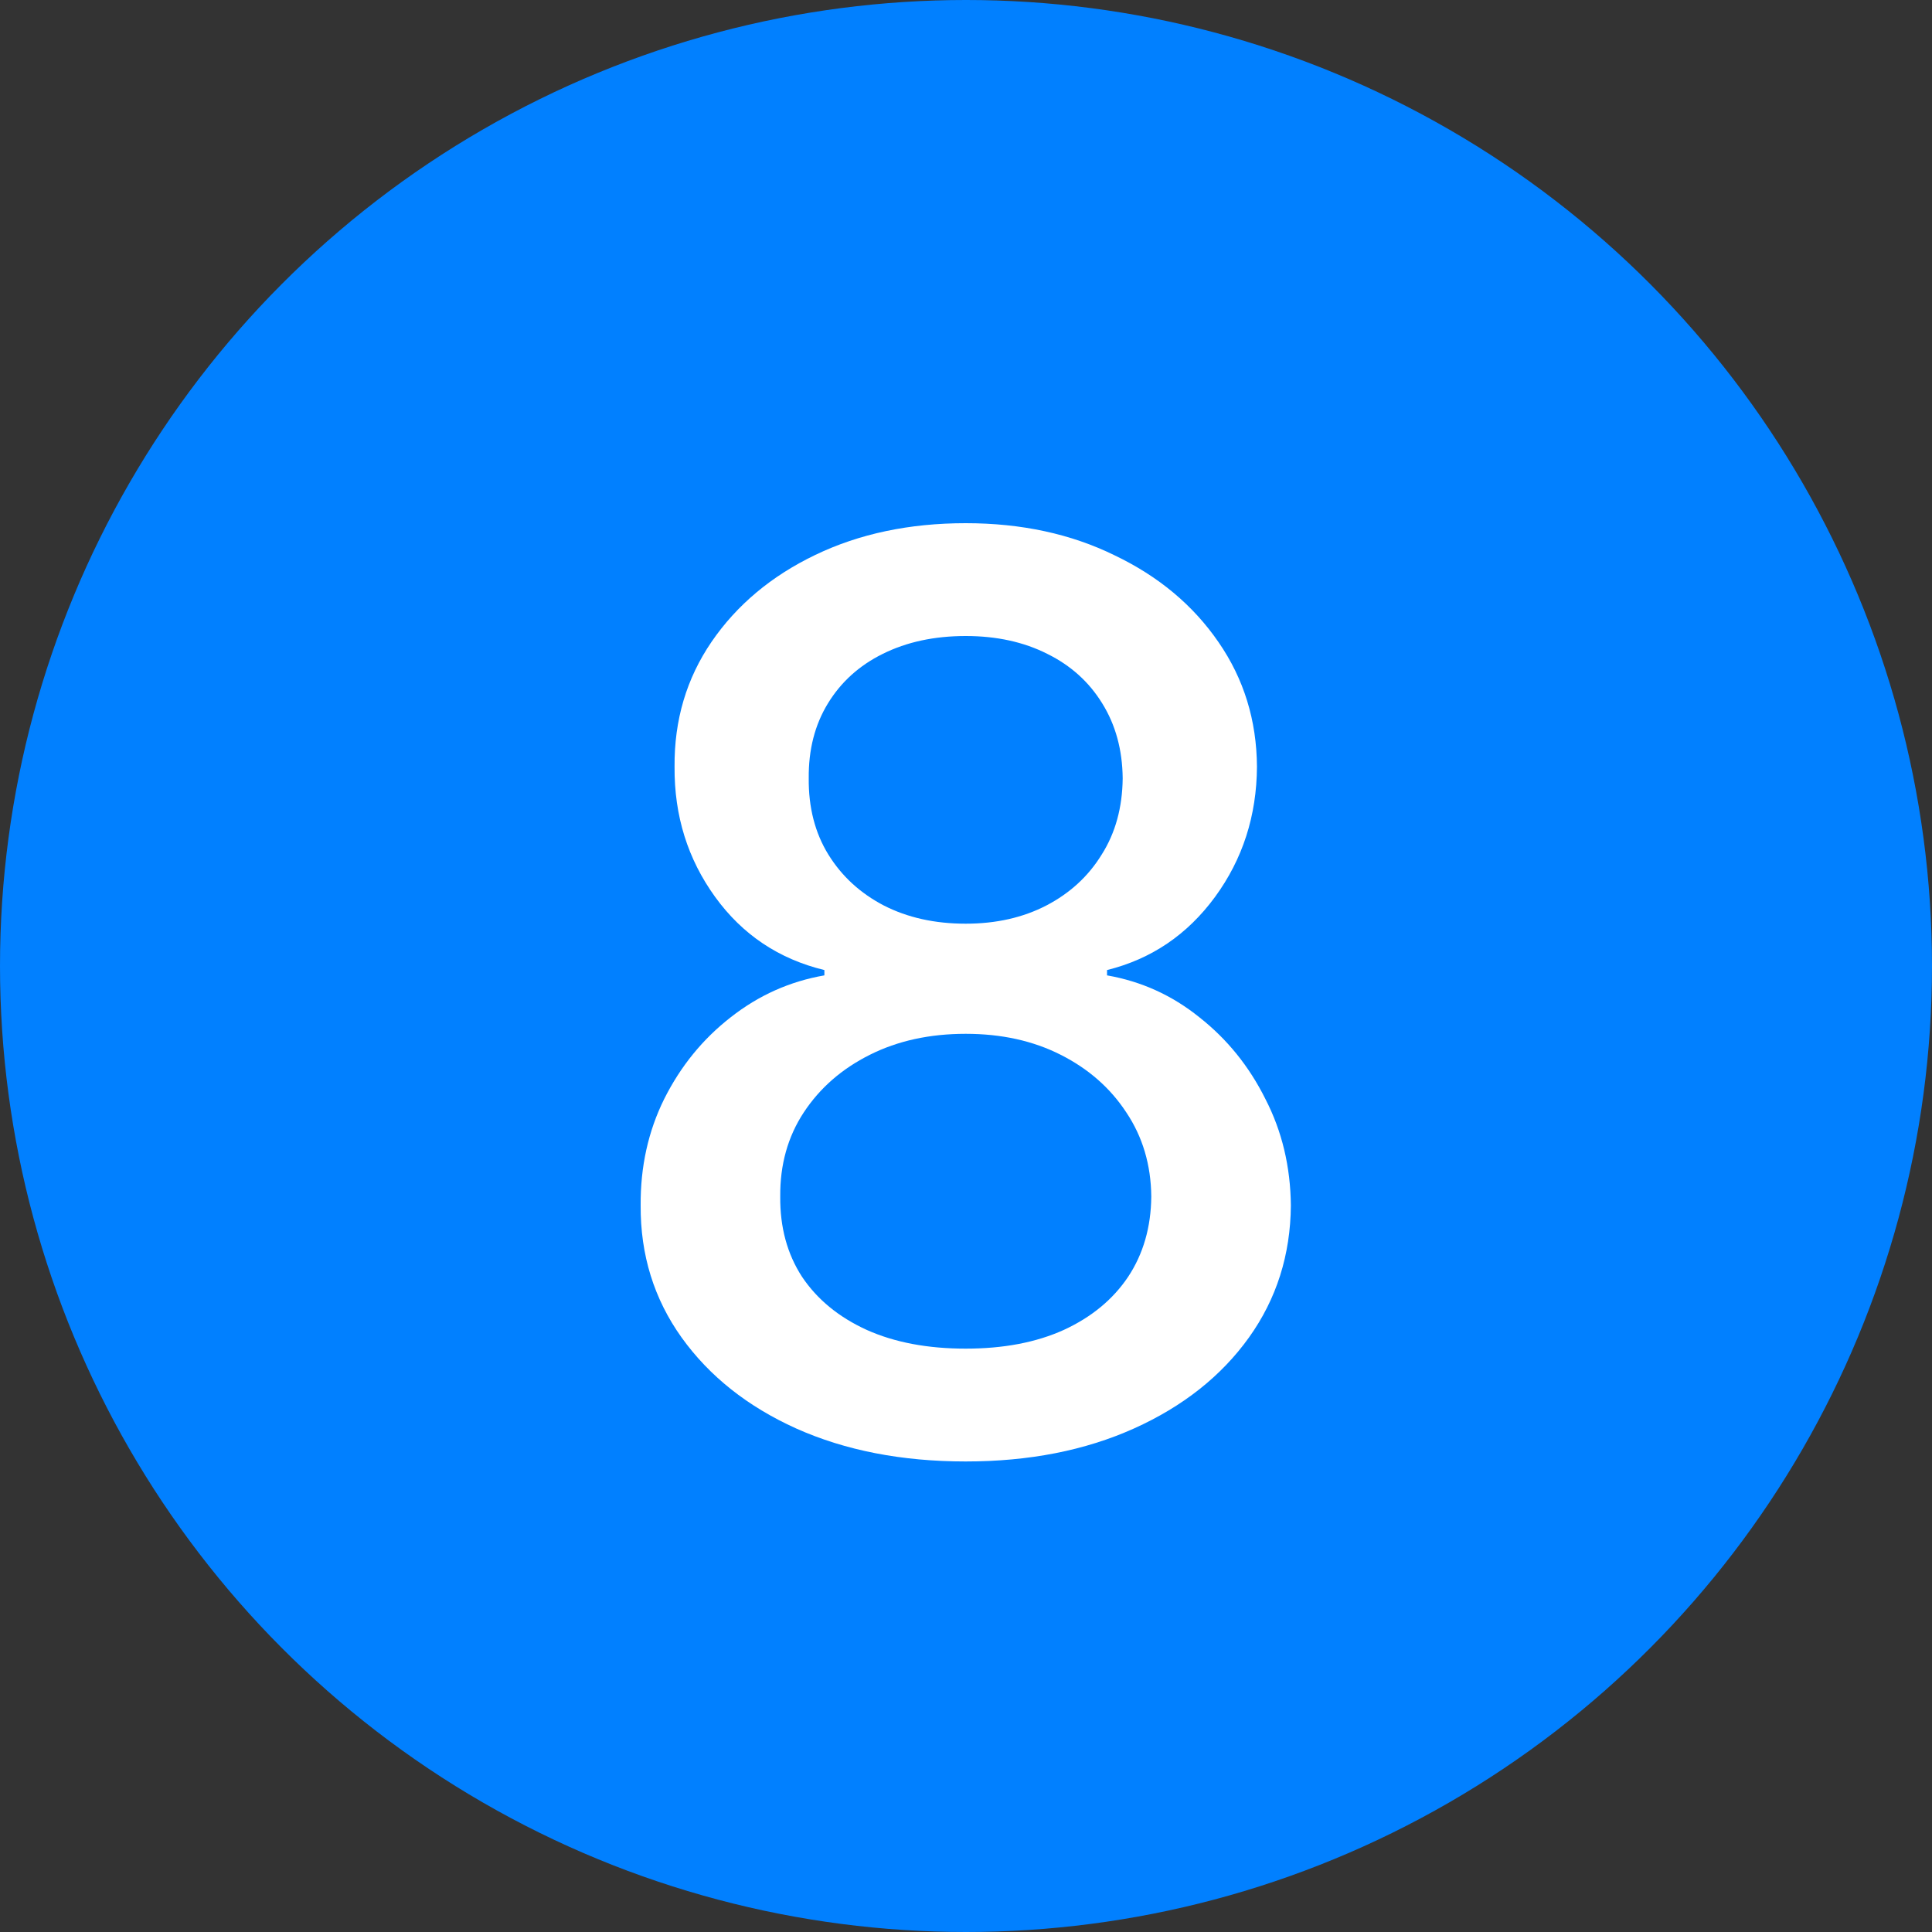
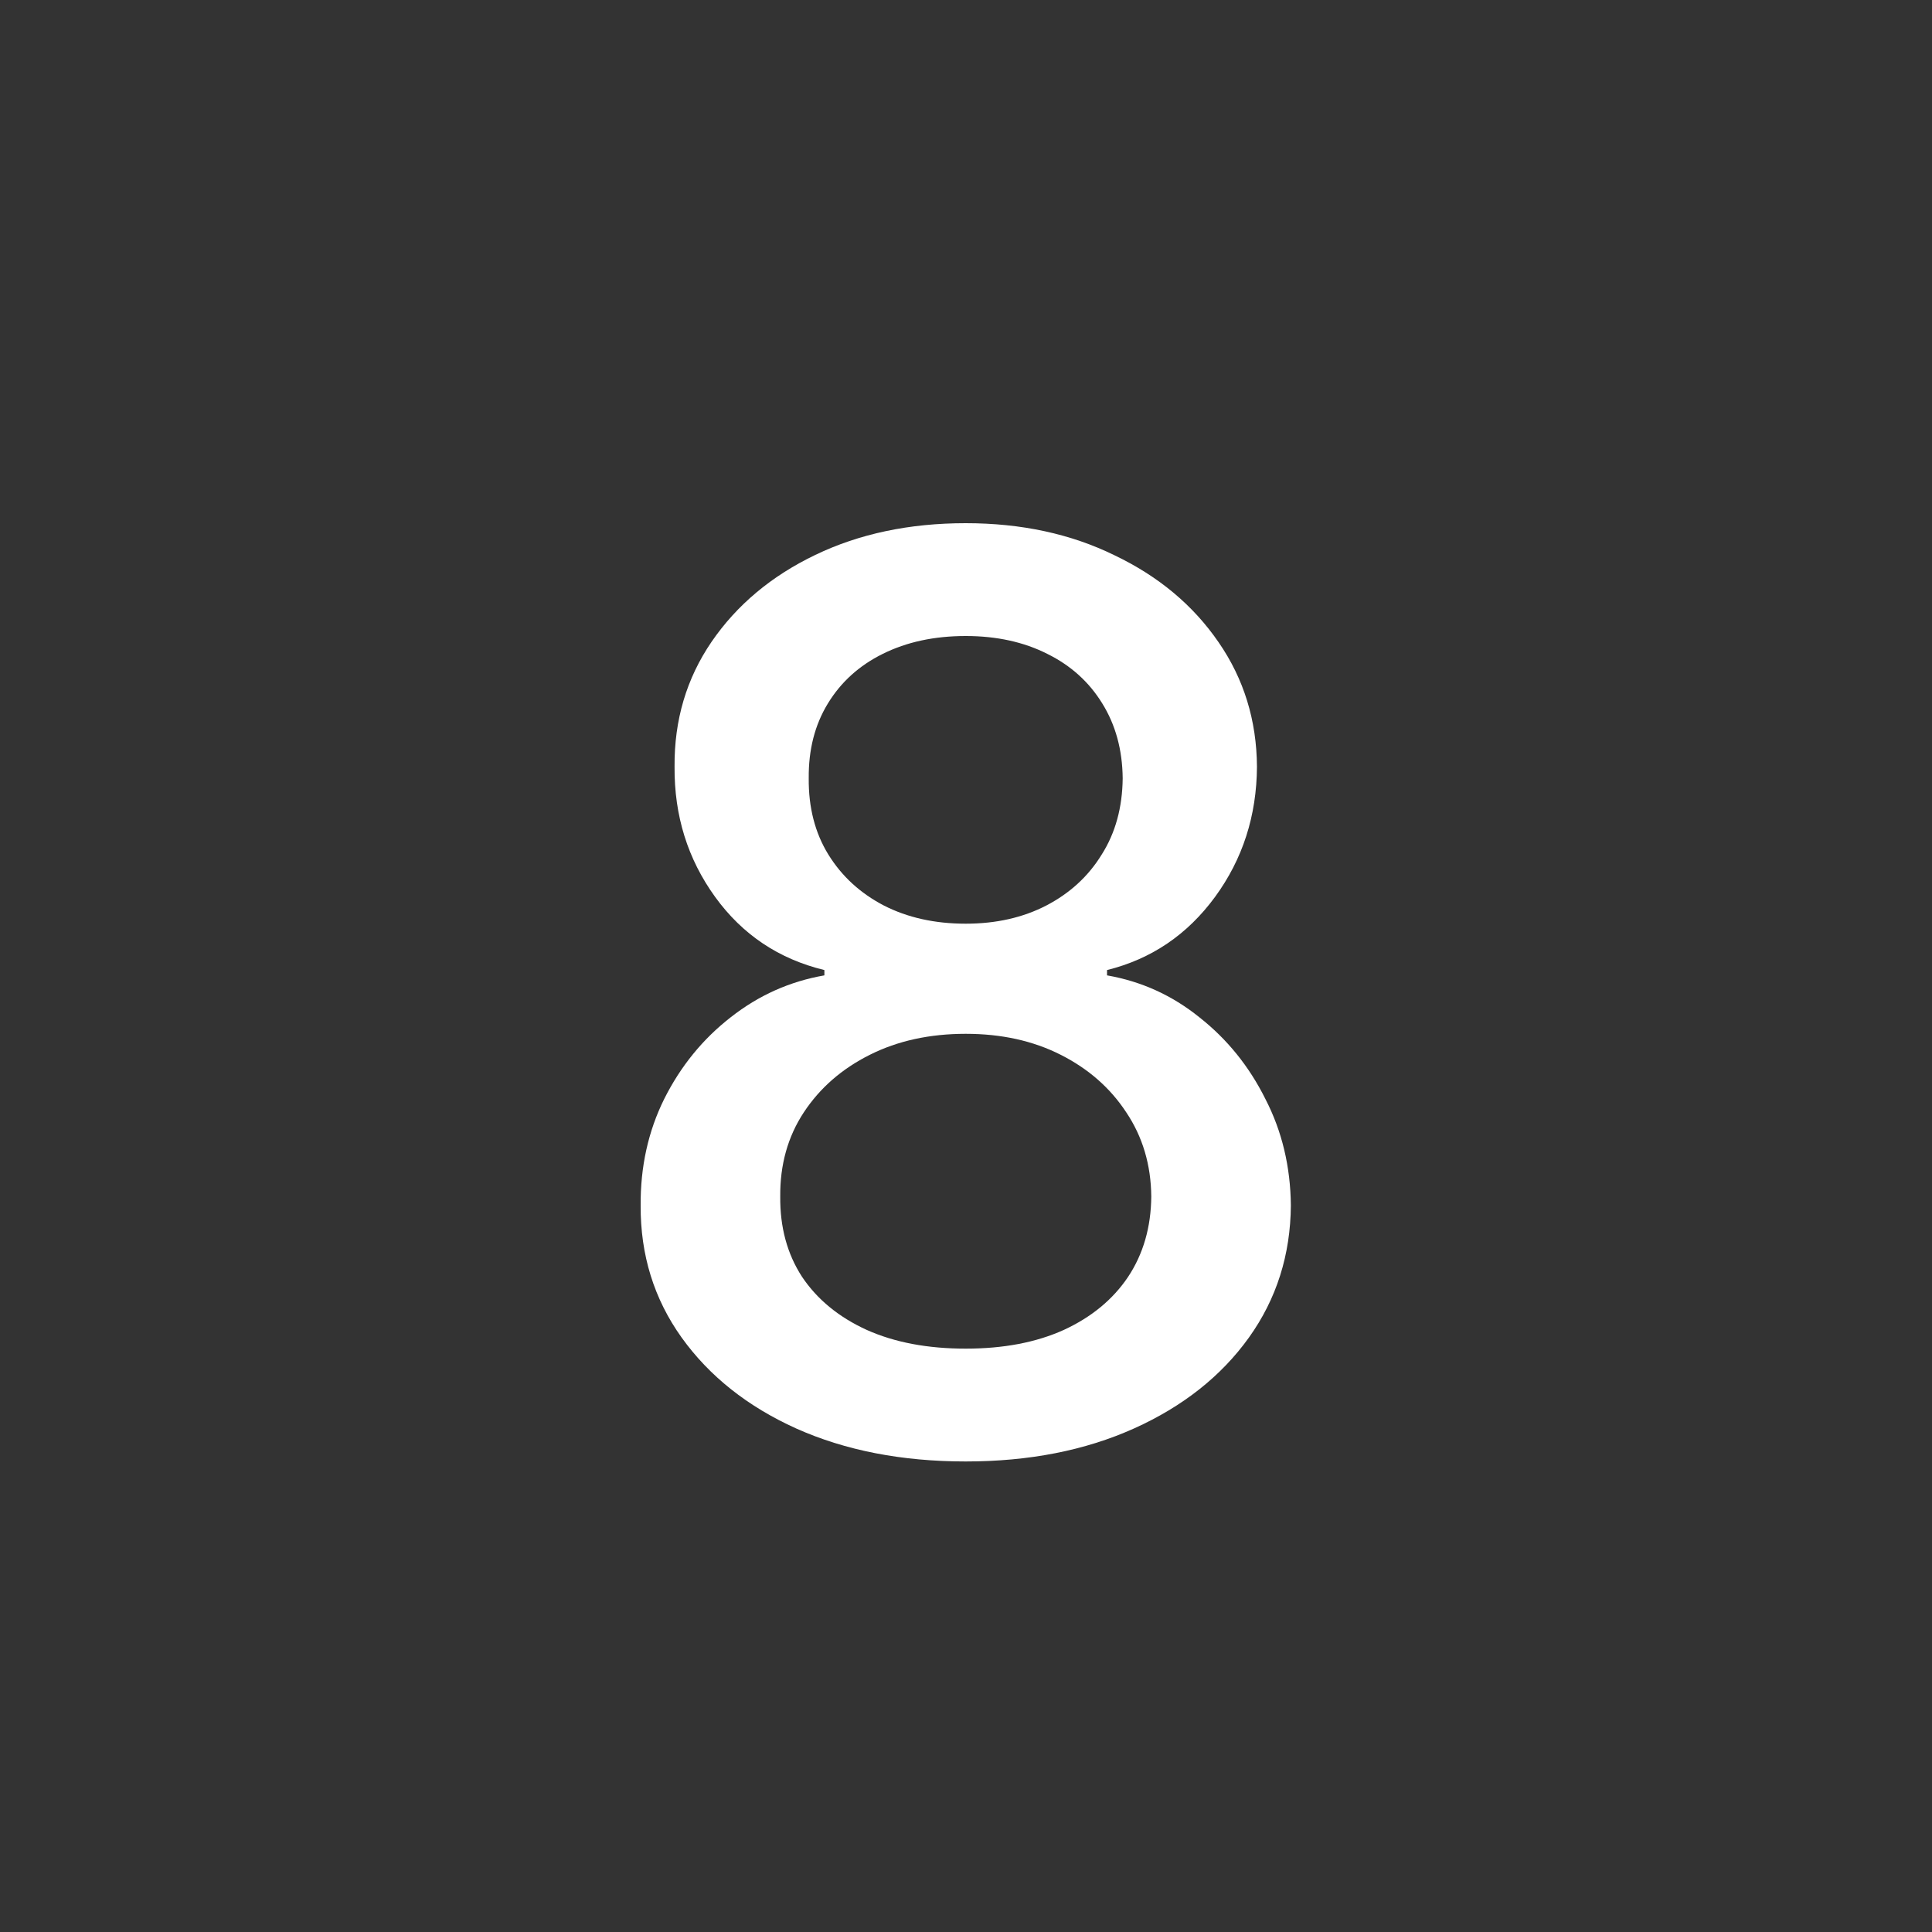
<svg xmlns="http://www.w3.org/2000/svg" width="20" height="20" viewBox="0 0 20 20" fill="none">
  <rect x="0" y="0" width="20" height="20" fill="#333333" stroke="none" />
-   <circle cx="10" cy="10" r="10" fill="#0180FF" />
  <path d="M9.997 15.129C9.335 15.129 8.751 15.015 8.243 14.788C7.738 14.56 7.343 14.246 7.056 13.846C6.77 13.446 6.629 12.99 6.632 12.479C6.629 12.079 6.71 11.711 6.876 11.376C7.046 11.037 7.275 10.756 7.564 10.531C7.854 10.303 8.177 10.159 8.534 10.097V10.042C8.063 9.928 7.686 9.676 7.403 9.285C7.12 8.894 6.979 8.445 6.983 7.937C6.979 7.454 7.107 7.023 7.366 6.644C7.627 6.263 7.986 5.962 8.441 5.744C8.897 5.525 9.415 5.416 9.997 5.416C10.573 5.416 11.087 5.527 11.539 5.749C11.995 5.967 12.353 6.267 12.615 6.649C12.876 7.027 13.009 7.457 13.012 7.937C13.009 8.445 12.864 8.894 12.578 9.285C12.291 9.676 11.919 9.928 11.46 10.042V10.097C11.815 10.159 12.133 10.303 12.416 10.531C12.702 10.756 12.93 11.037 13.099 11.376C13.272 11.711 13.359 12.079 13.363 12.479C13.359 12.99 13.215 13.446 12.929 13.846C12.642 14.246 12.245 14.56 11.738 14.788C11.233 15.015 10.653 15.129 9.997 15.129ZM9.997 13.961C10.388 13.961 10.726 13.897 11.013 13.767C11.299 13.635 11.521 13.452 11.678 13.218C11.835 12.981 11.915 12.704 11.918 12.387C11.915 12.058 11.828 11.767 11.659 11.515C11.493 11.262 11.267 11.064 10.98 10.919C10.694 10.774 10.366 10.702 9.997 10.702C9.625 10.702 9.294 10.774 9.005 10.919C8.715 11.064 8.488 11.262 8.321 11.515C8.155 11.767 8.074 12.058 8.077 12.387C8.074 12.704 8.149 12.981 8.303 13.218C8.46 13.452 8.683 13.635 8.972 13.767C9.262 13.897 9.603 13.961 9.997 13.961ZM9.997 9.562C10.311 9.562 10.59 9.499 10.833 9.373C11.076 9.246 11.267 9.071 11.405 8.846C11.547 8.622 11.619 8.358 11.622 8.057C11.619 7.761 11.548 7.503 11.41 7.281C11.274 7.06 11.085 6.889 10.842 6.769C10.599 6.646 10.317 6.584 9.997 6.584C9.671 6.584 9.385 6.646 9.138 6.769C8.895 6.889 8.706 7.06 8.571 7.281C8.435 7.503 8.369 7.761 8.372 8.057C8.369 8.358 8.437 8.622 8.575 8.846C8.714 9.071 8.905 9.246 9.148 9.373C9.394 9.499 9.677 9.562 9.997 9.562Z" fill="white" />
</svg>